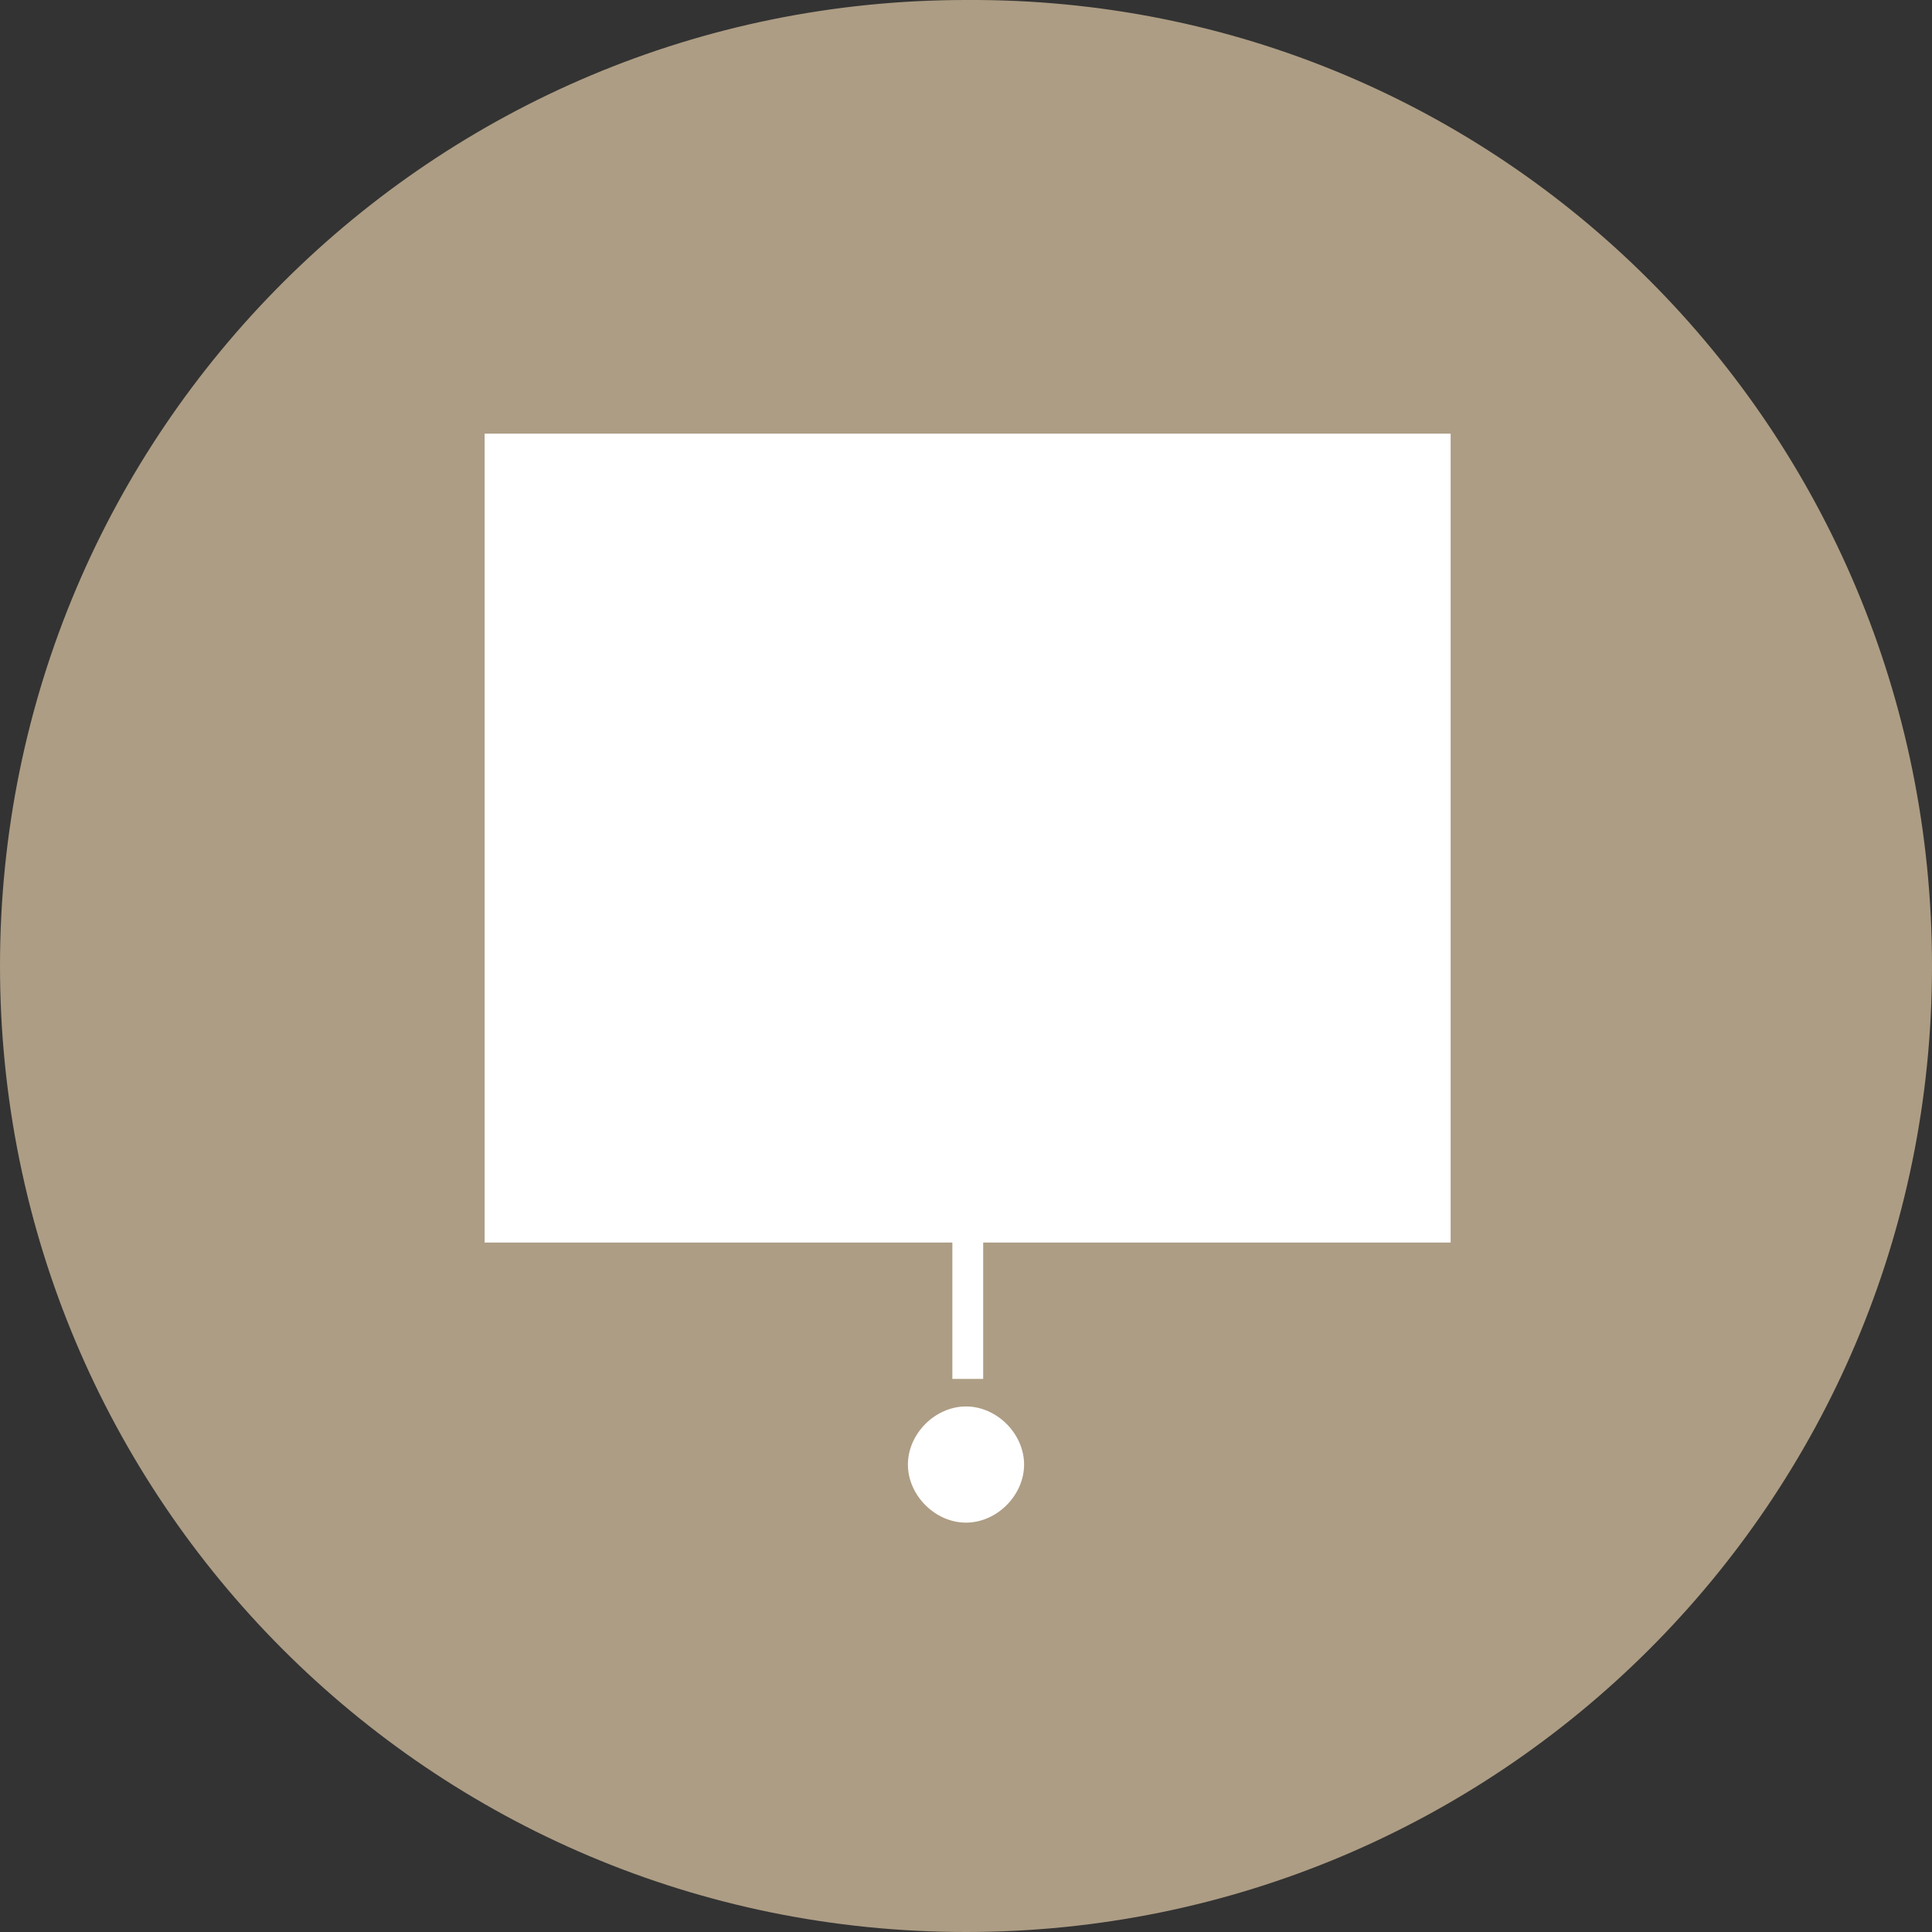
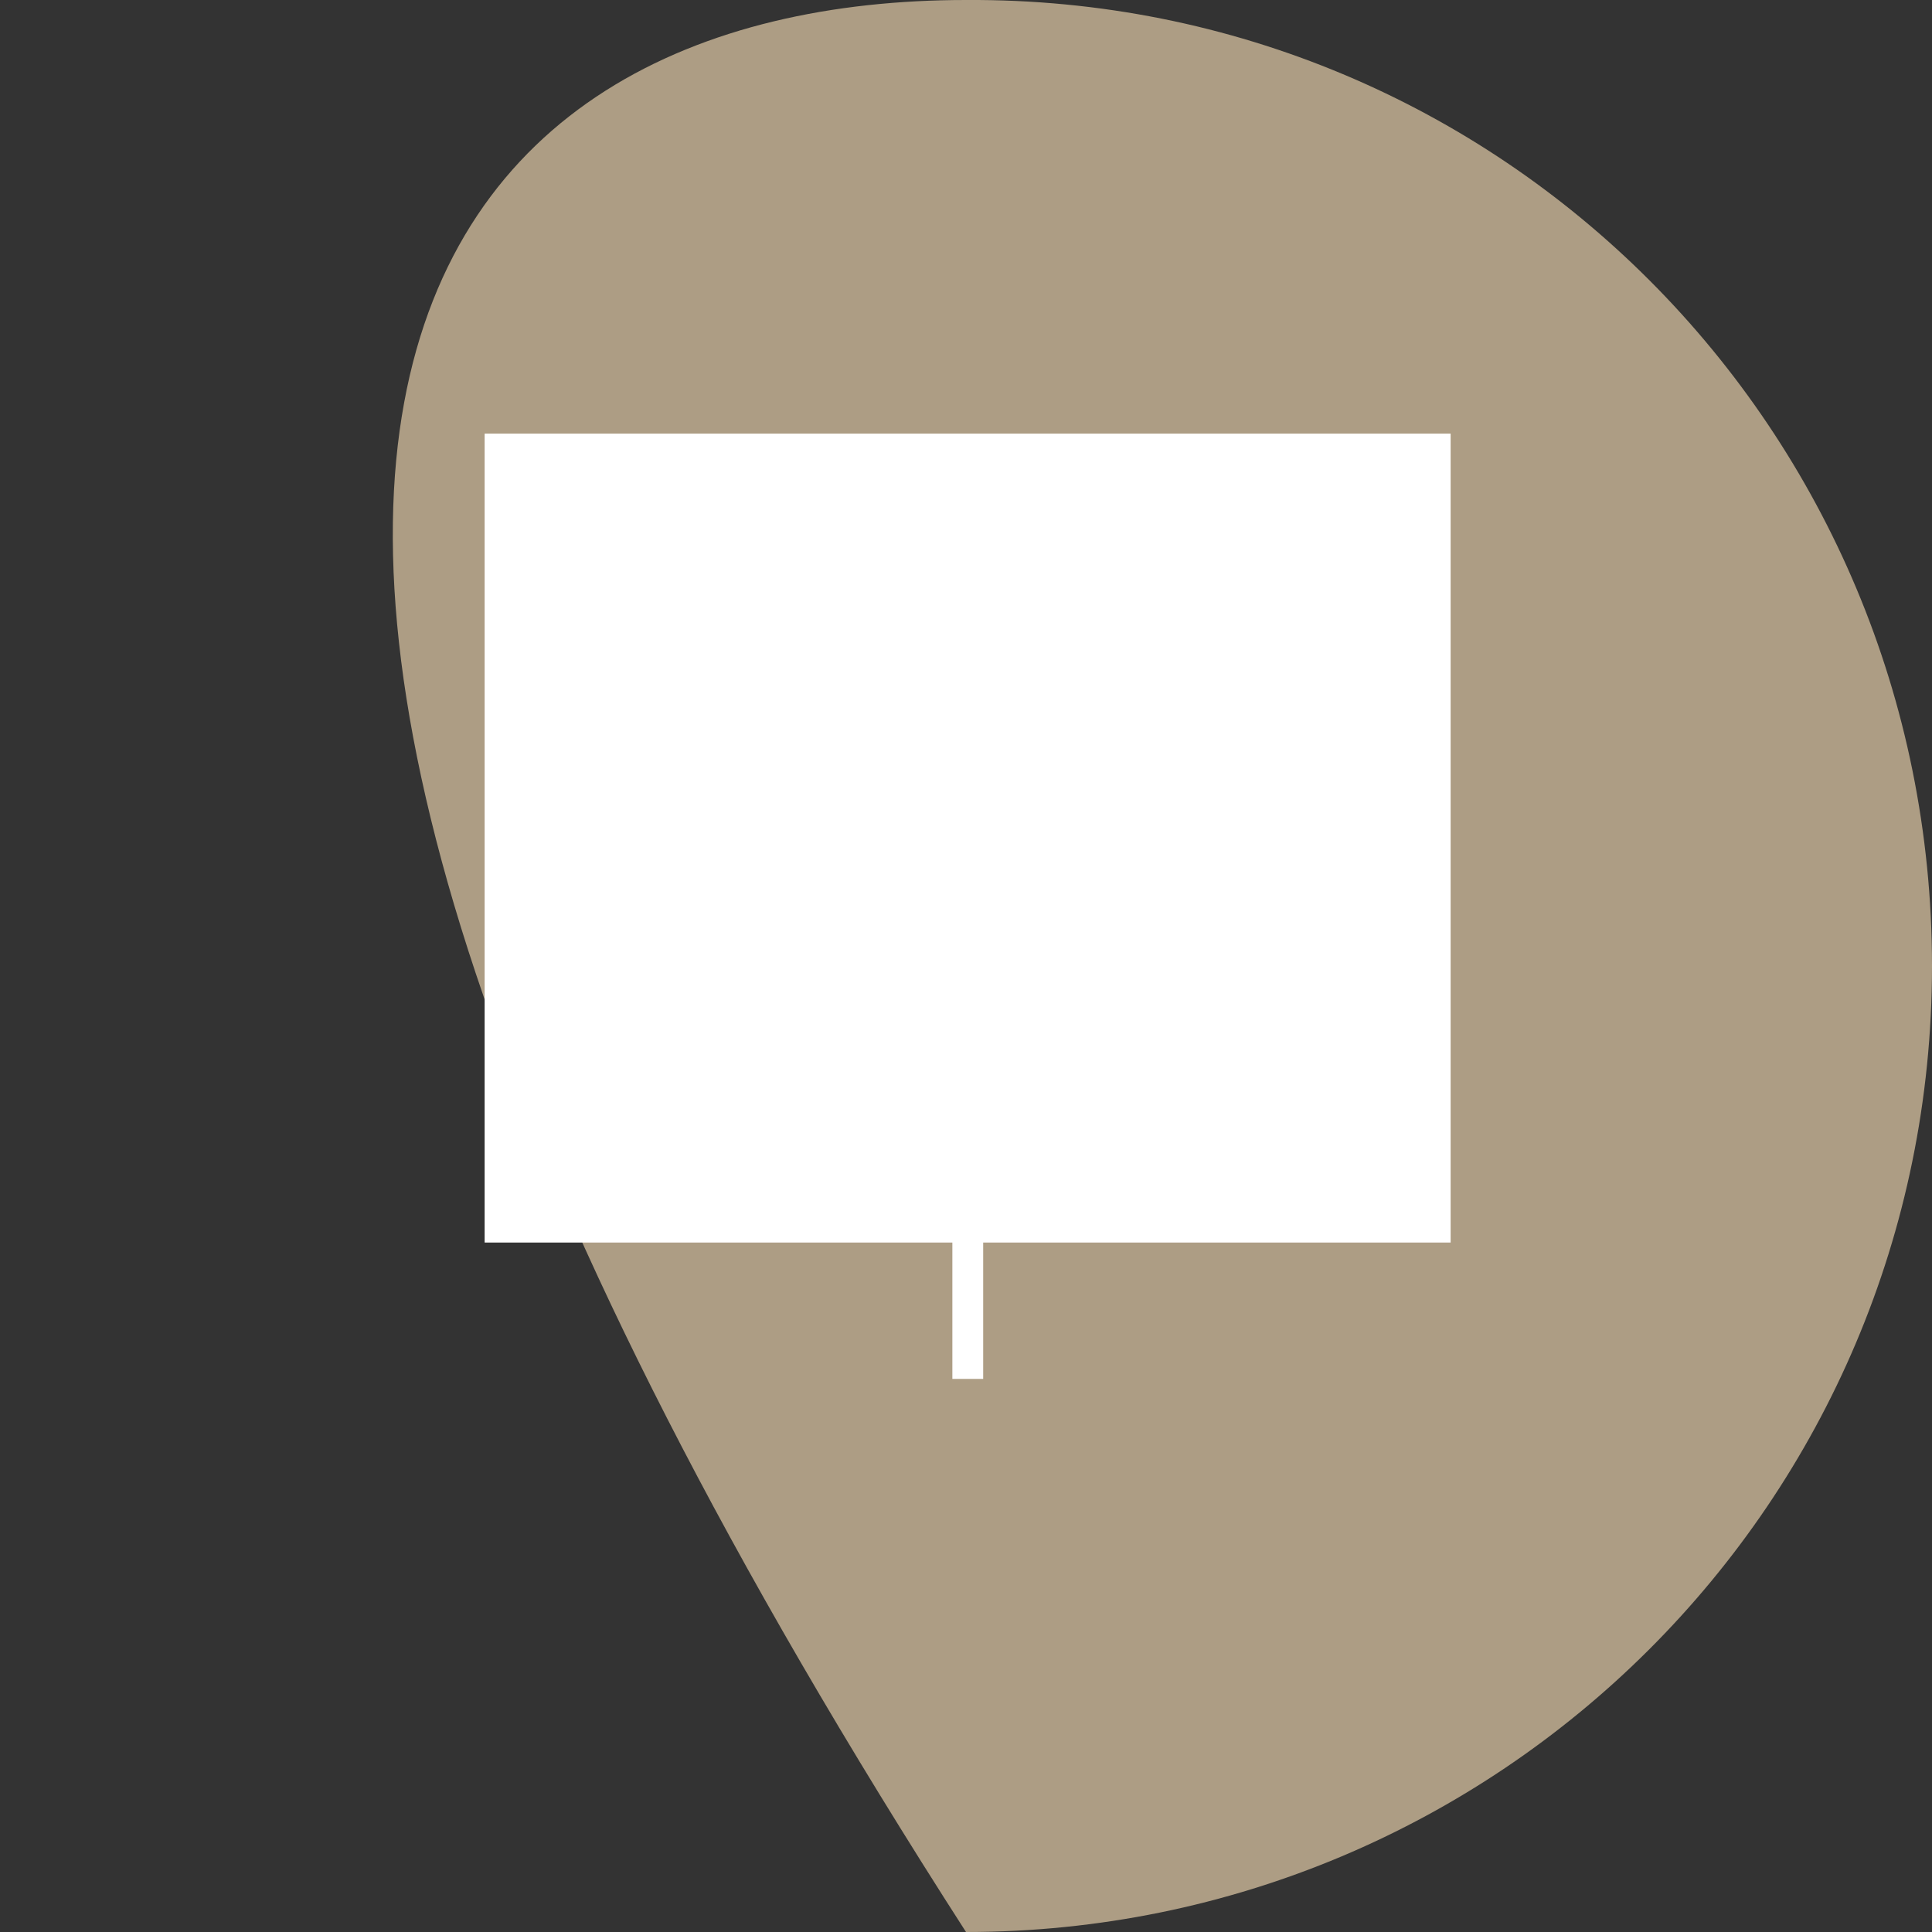
<svg xmlns="http://www.w3.org/2000/svg" id="Rollo" x="0px" y="0px" viewBox="0 0 708.4 708.4" style="enable-background:new 0 0 708.4 708.4;" xml:space="preserve">
  <rect x="0" y="0" width="708.4" height="708.4" fill="#333333" stroke="none" />
  <style type="text/css">	.st0{fill:#AD9D84;}	.st1{fill:#FFFFFF;}</style>
  <g>
-     <path class="st0" d="M708.4,354.2c0,196.5-159,354.2-354.2,354.2C157.7,708.4,0,549.4,0,354.2C0,157.7,159,0,354.2,0   C550.7-1.2,708.4,157.7,708.4,354.2z" />
-     <path class="st1" d="M354.2,515.7c-11.3,0-21.3,10-21.3,21.3s10,21.3,21.3,21.3s21.3-10,21.3-21.3S365.5,515.7,354.2,515.7z" />
+     <path class="st0" d="M708.4,354.2c0,196.5-159,354.2-354.2,354.2C0,157.7,159,0,354.2,0   C550.7-1.2,708.4,157.7,708.4,354.2z" />
    <polygon class="st1" points="177.7,455.6 349.2,455.6 349.2,505.6 360.5,505.6 360.5,455.6 531.9,455.6 531.9,159 177.7,159  " />
  </g>
</svg>